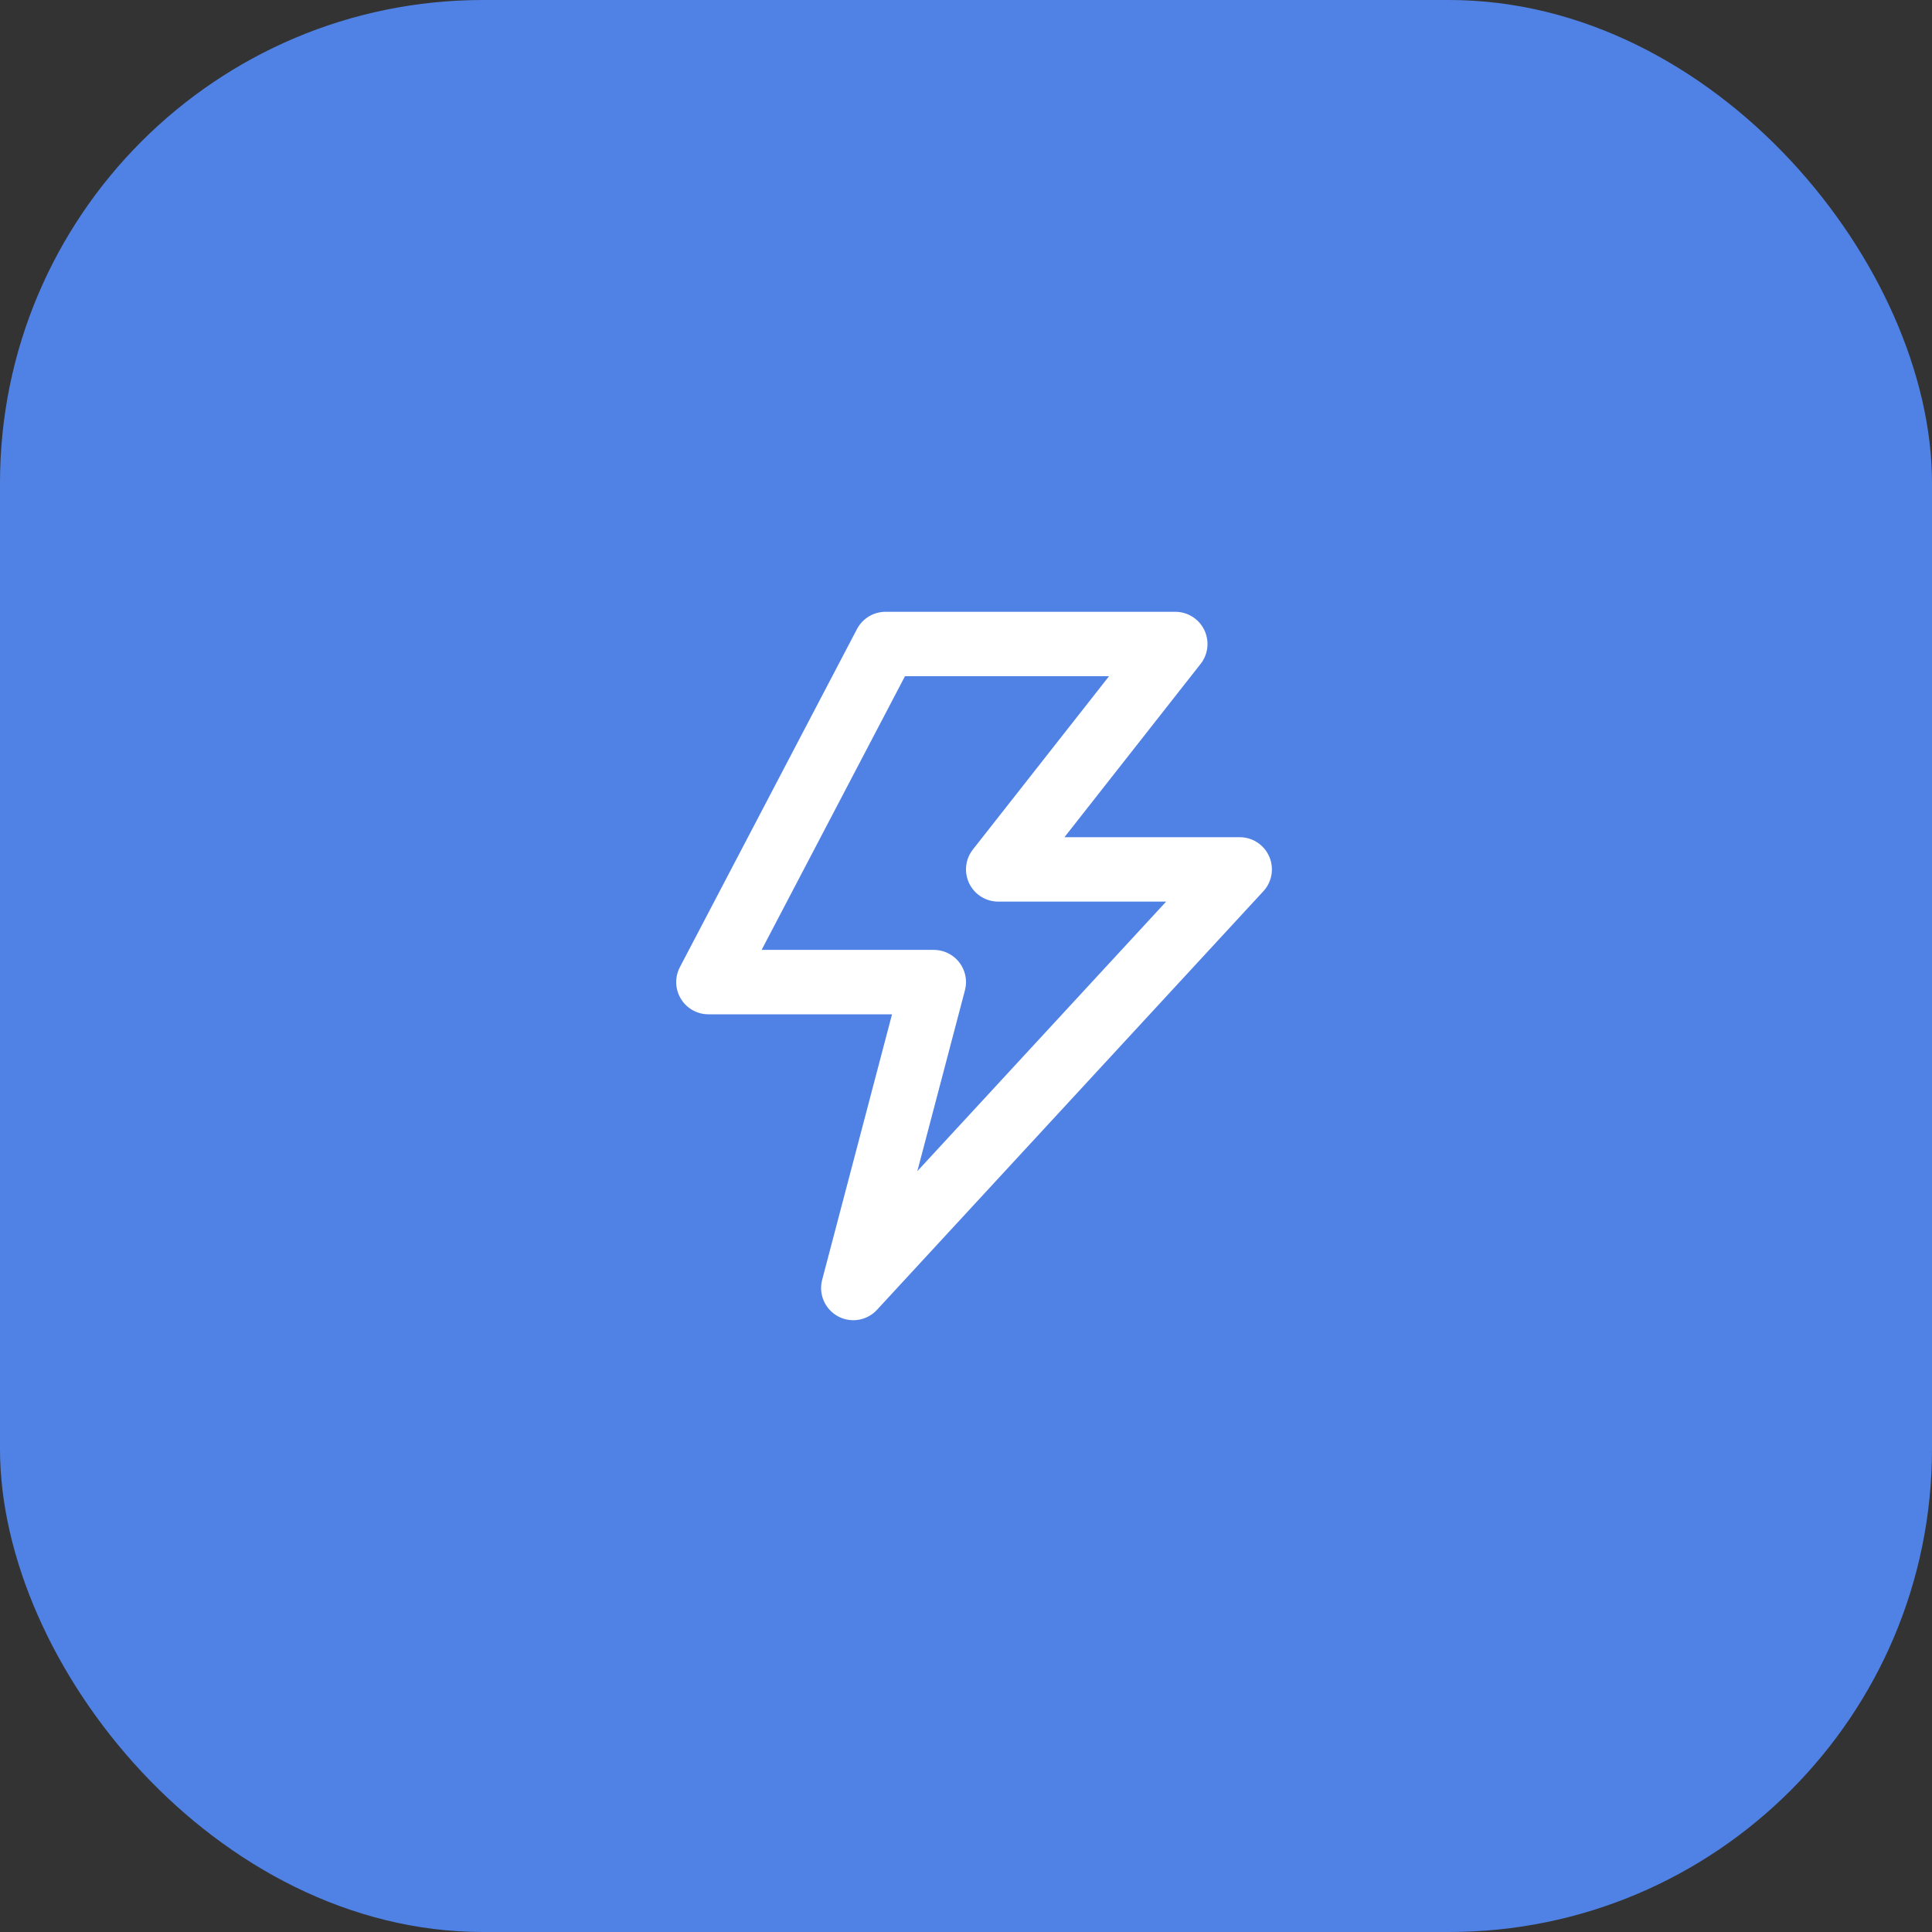
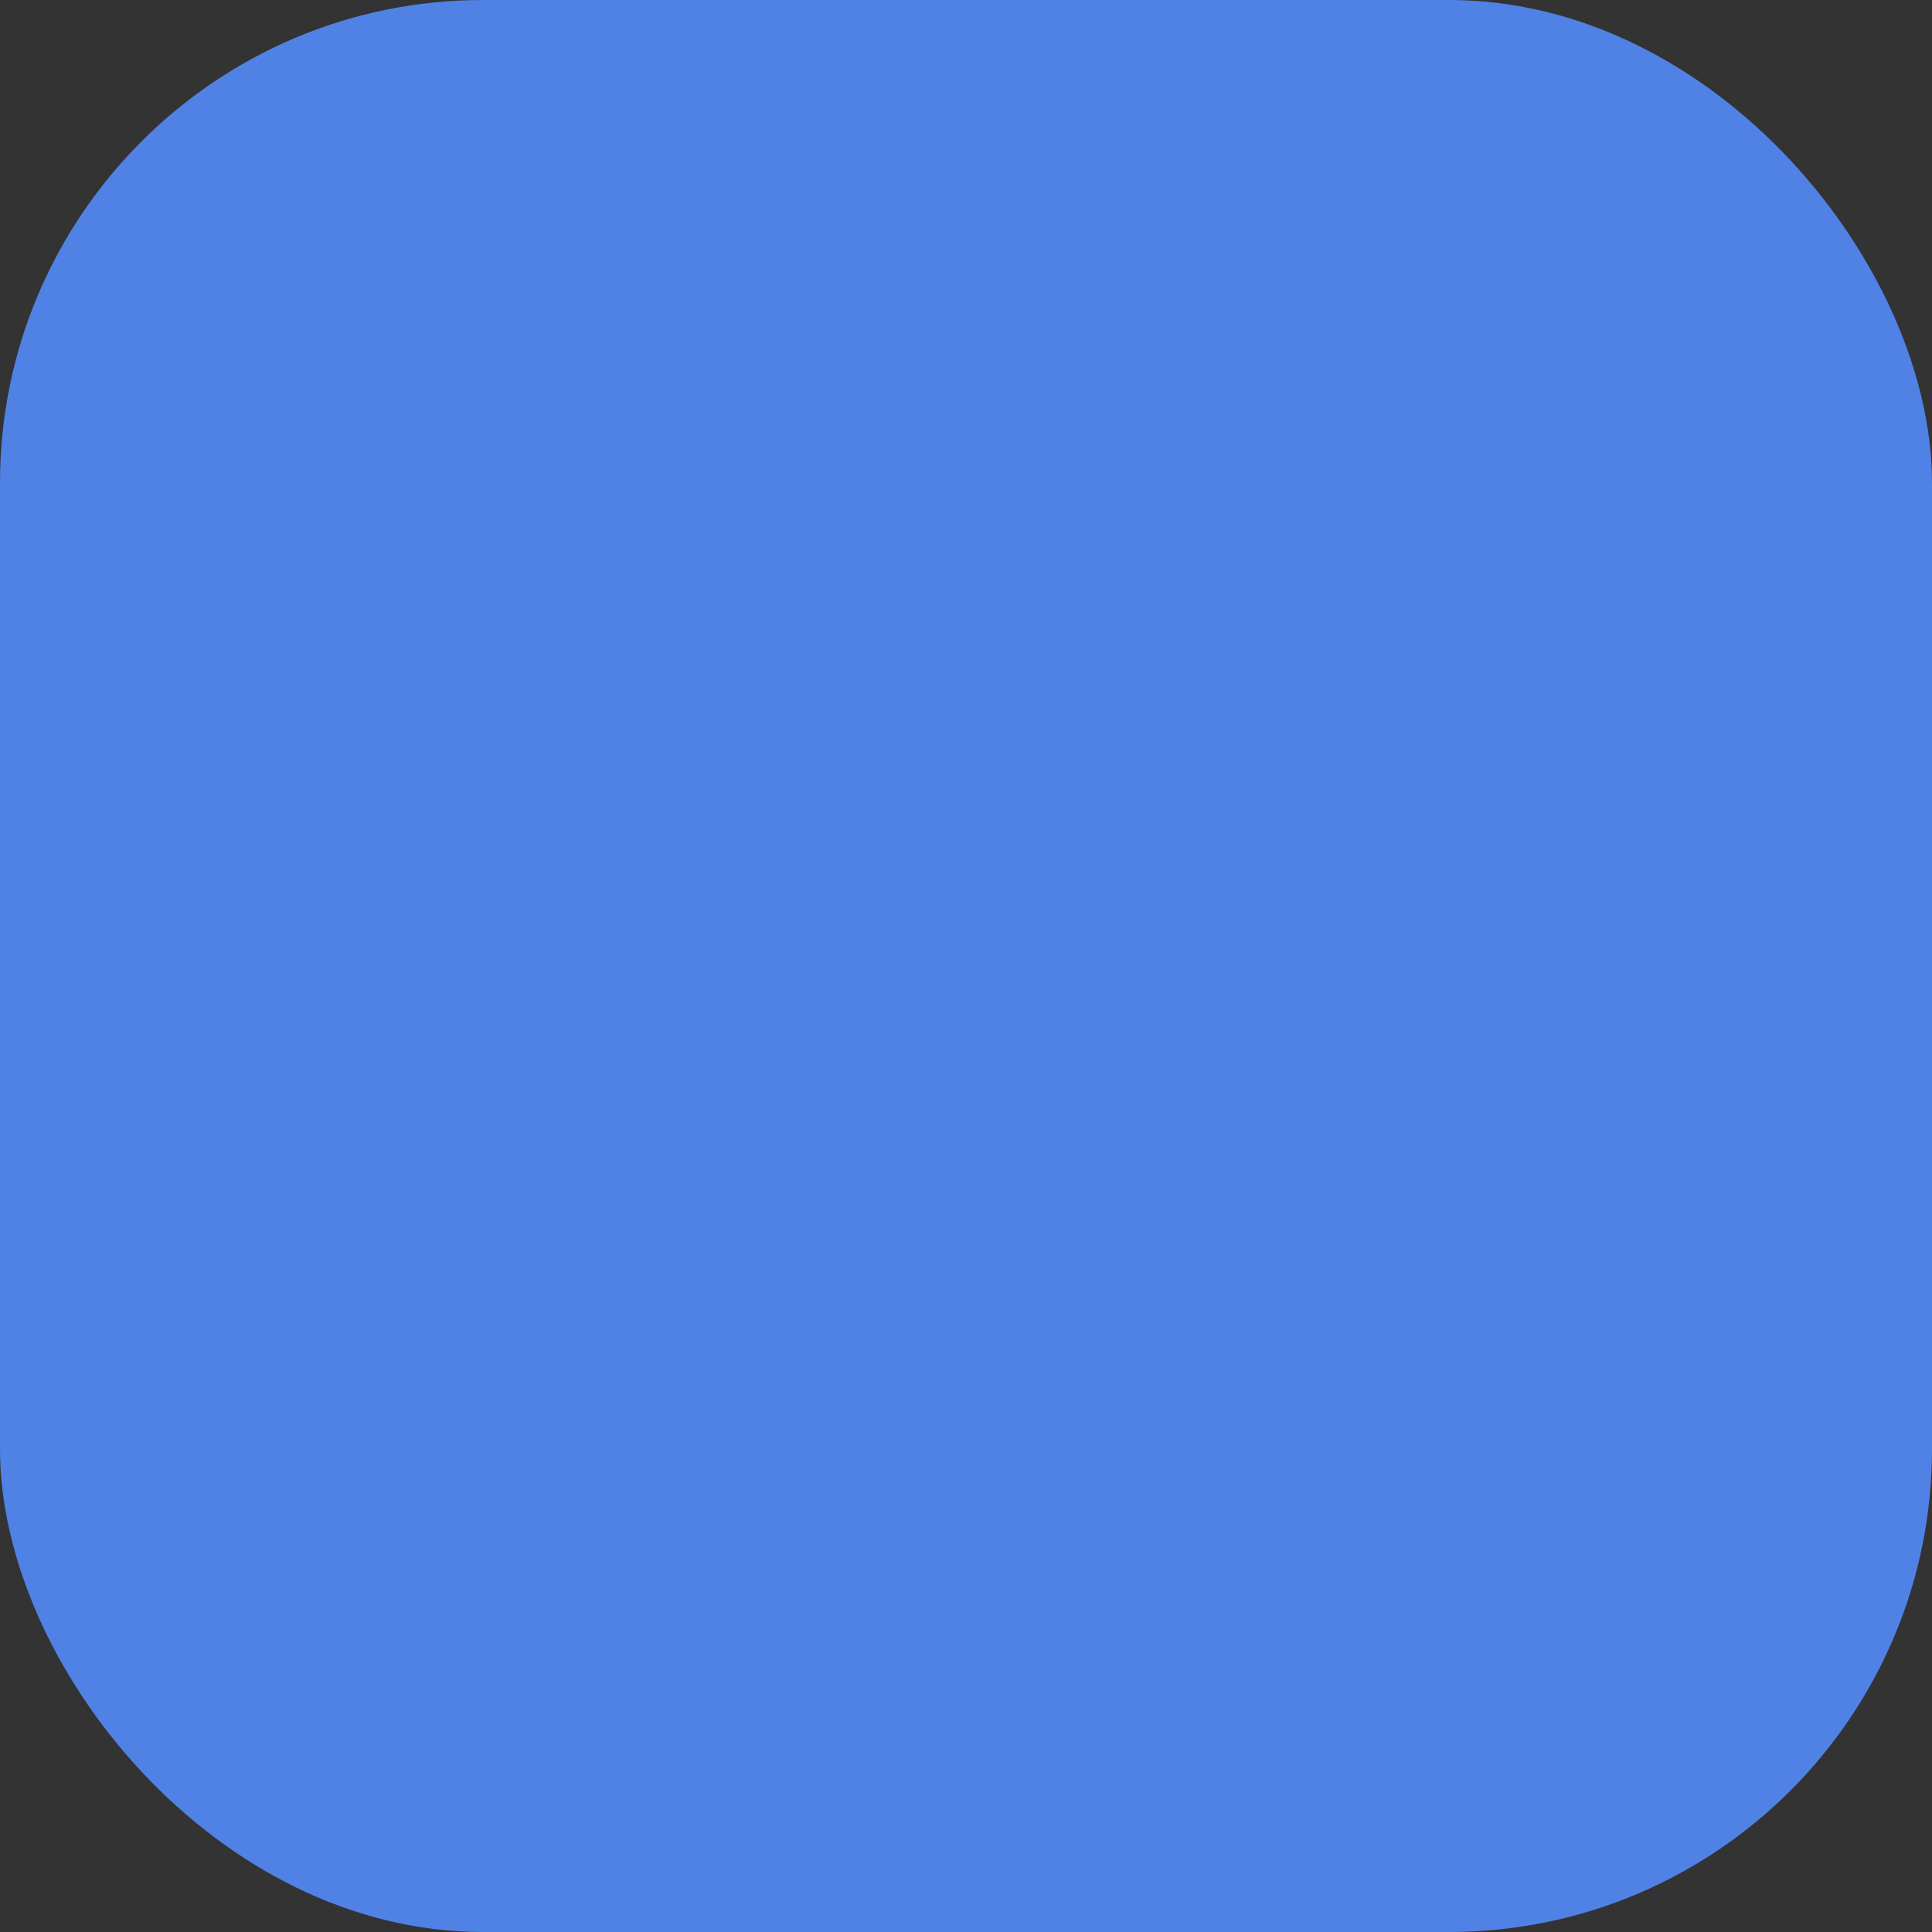
<svg xmlns="http://www.w3.org/2000/svg" width="60" height="60" viewBox="0 0 60 60" fill="none">
  <rect x="0" y="0" width="60" height="60" fill="#333333" stroke="none" />
  <rect width="60" height="60" rx="15" fill="#5082E6" />
-   <path d="M27.5 20H36.5L31 27H38.5L26.5 40L29 30.5H22L27.5 20Z" stroke="white" stroke-width="2" stroke-linejoin="round" />
</svg>